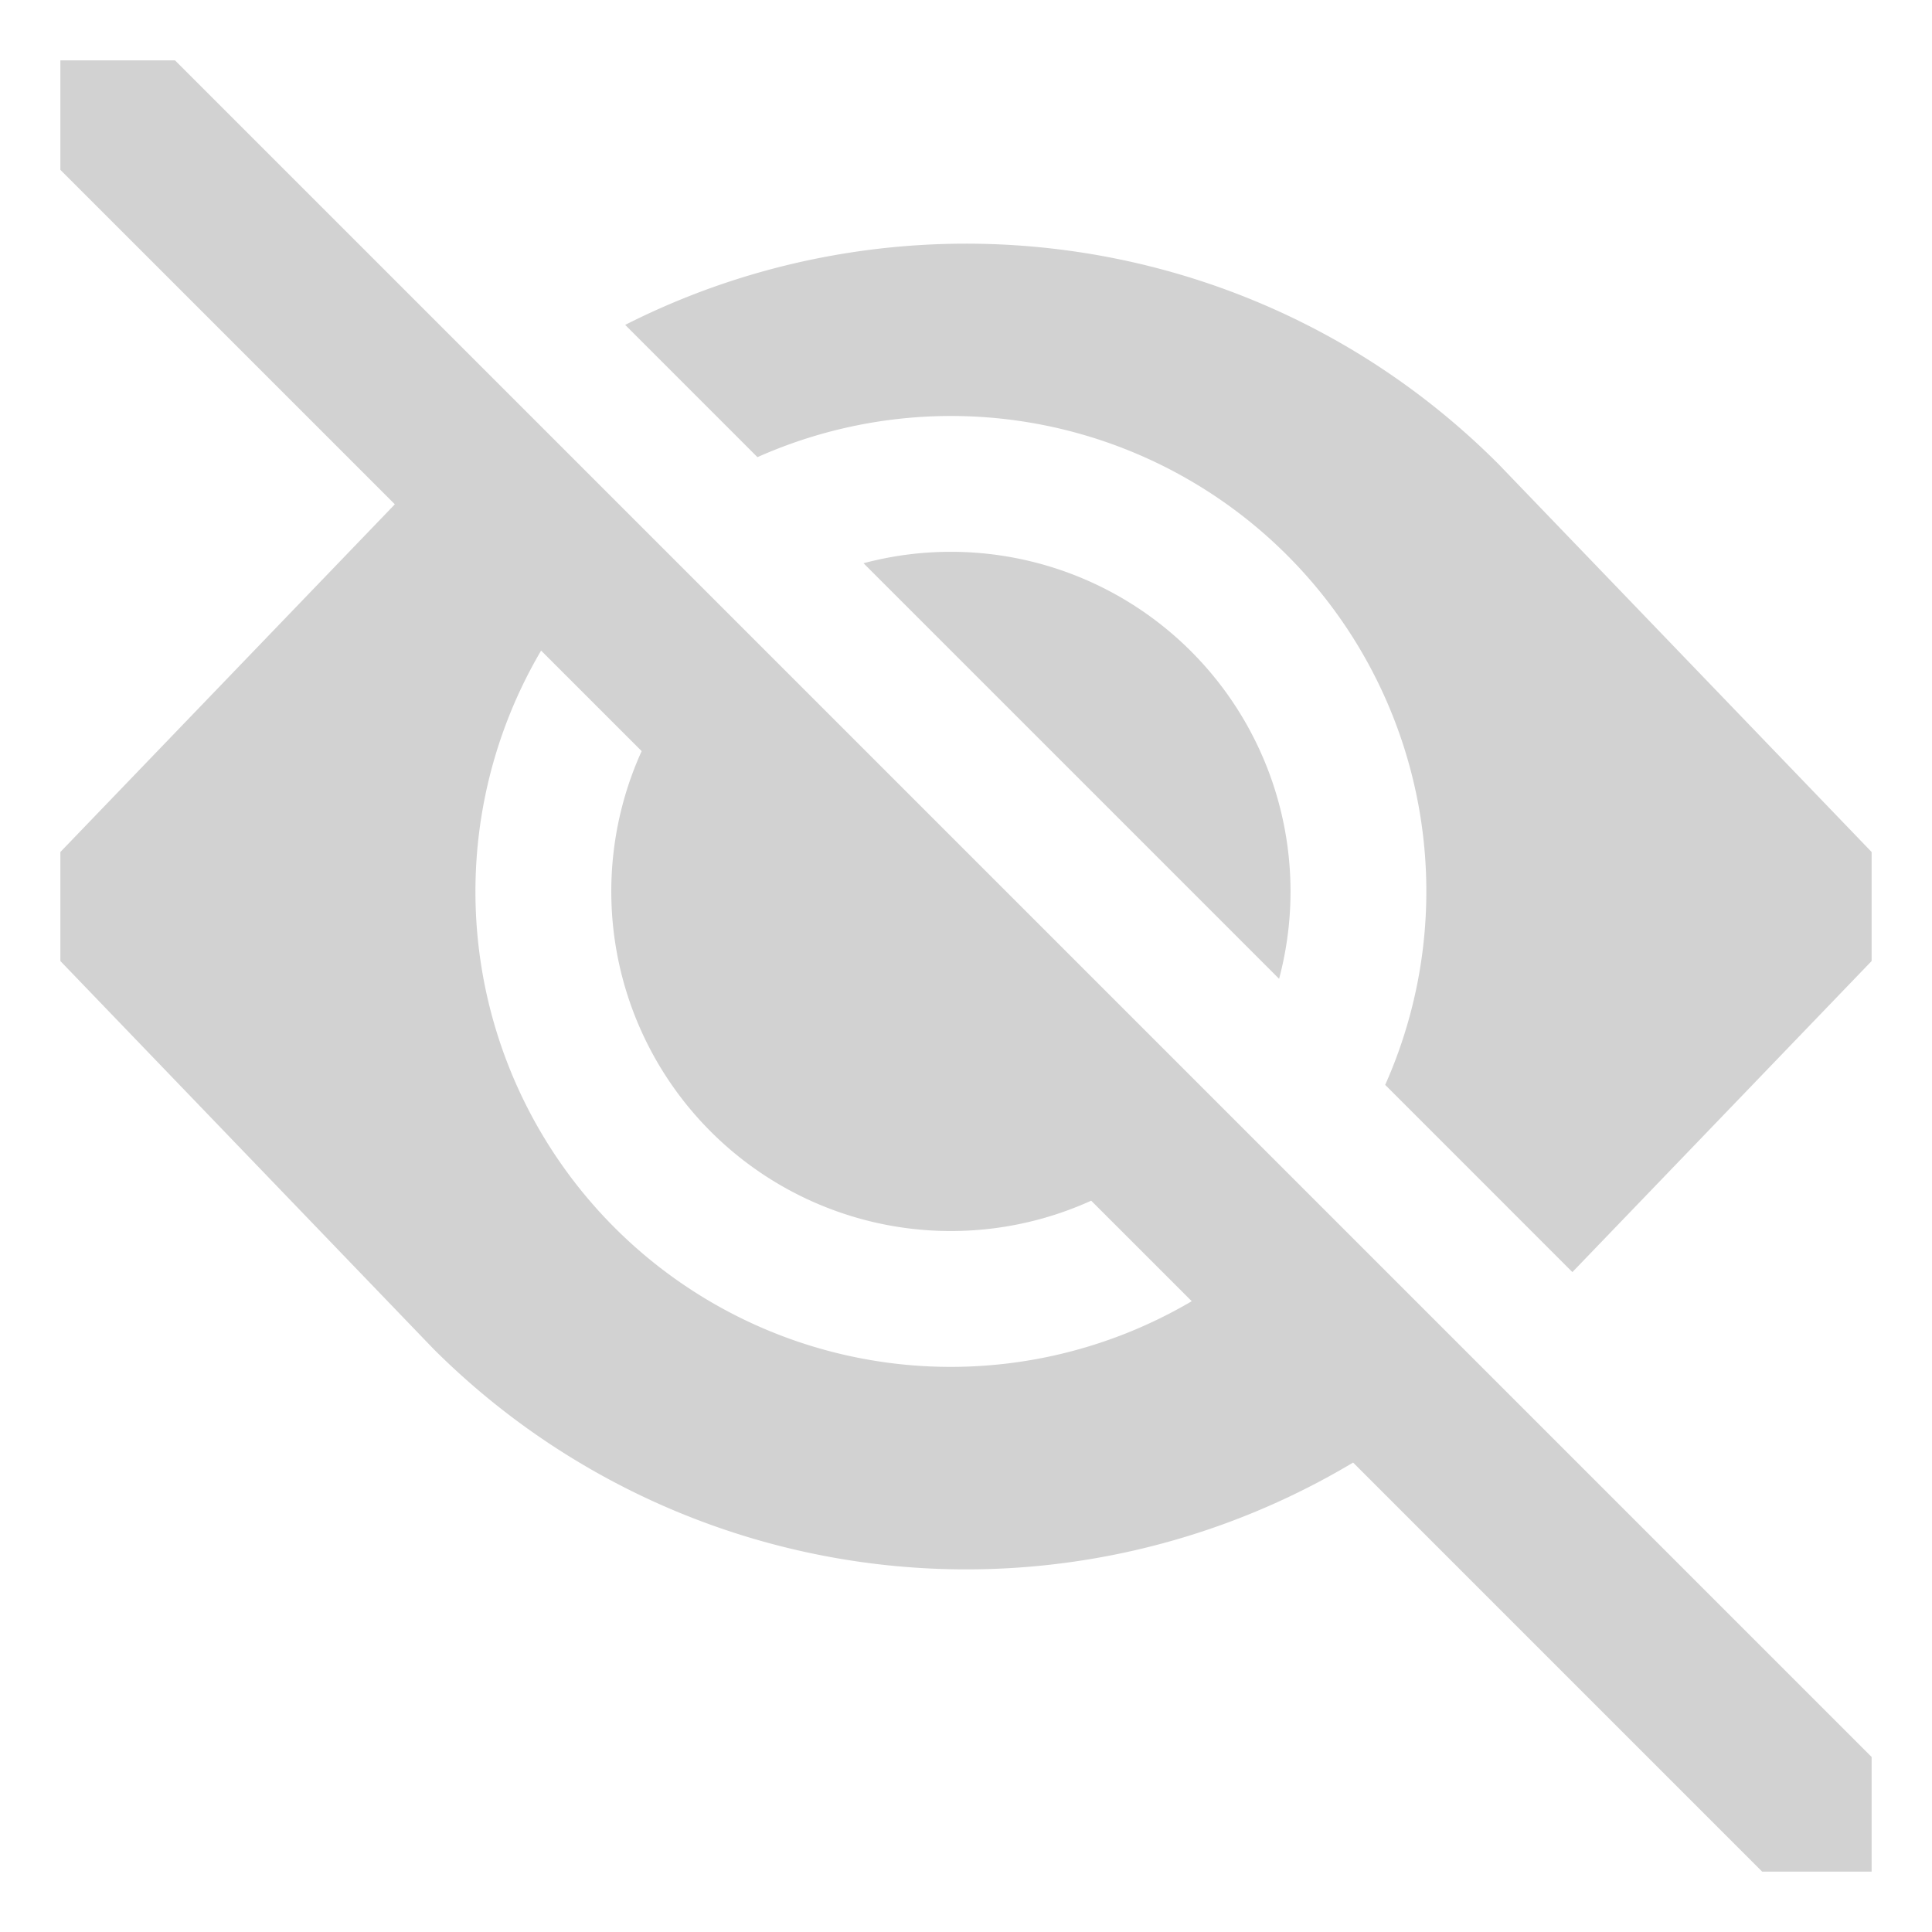
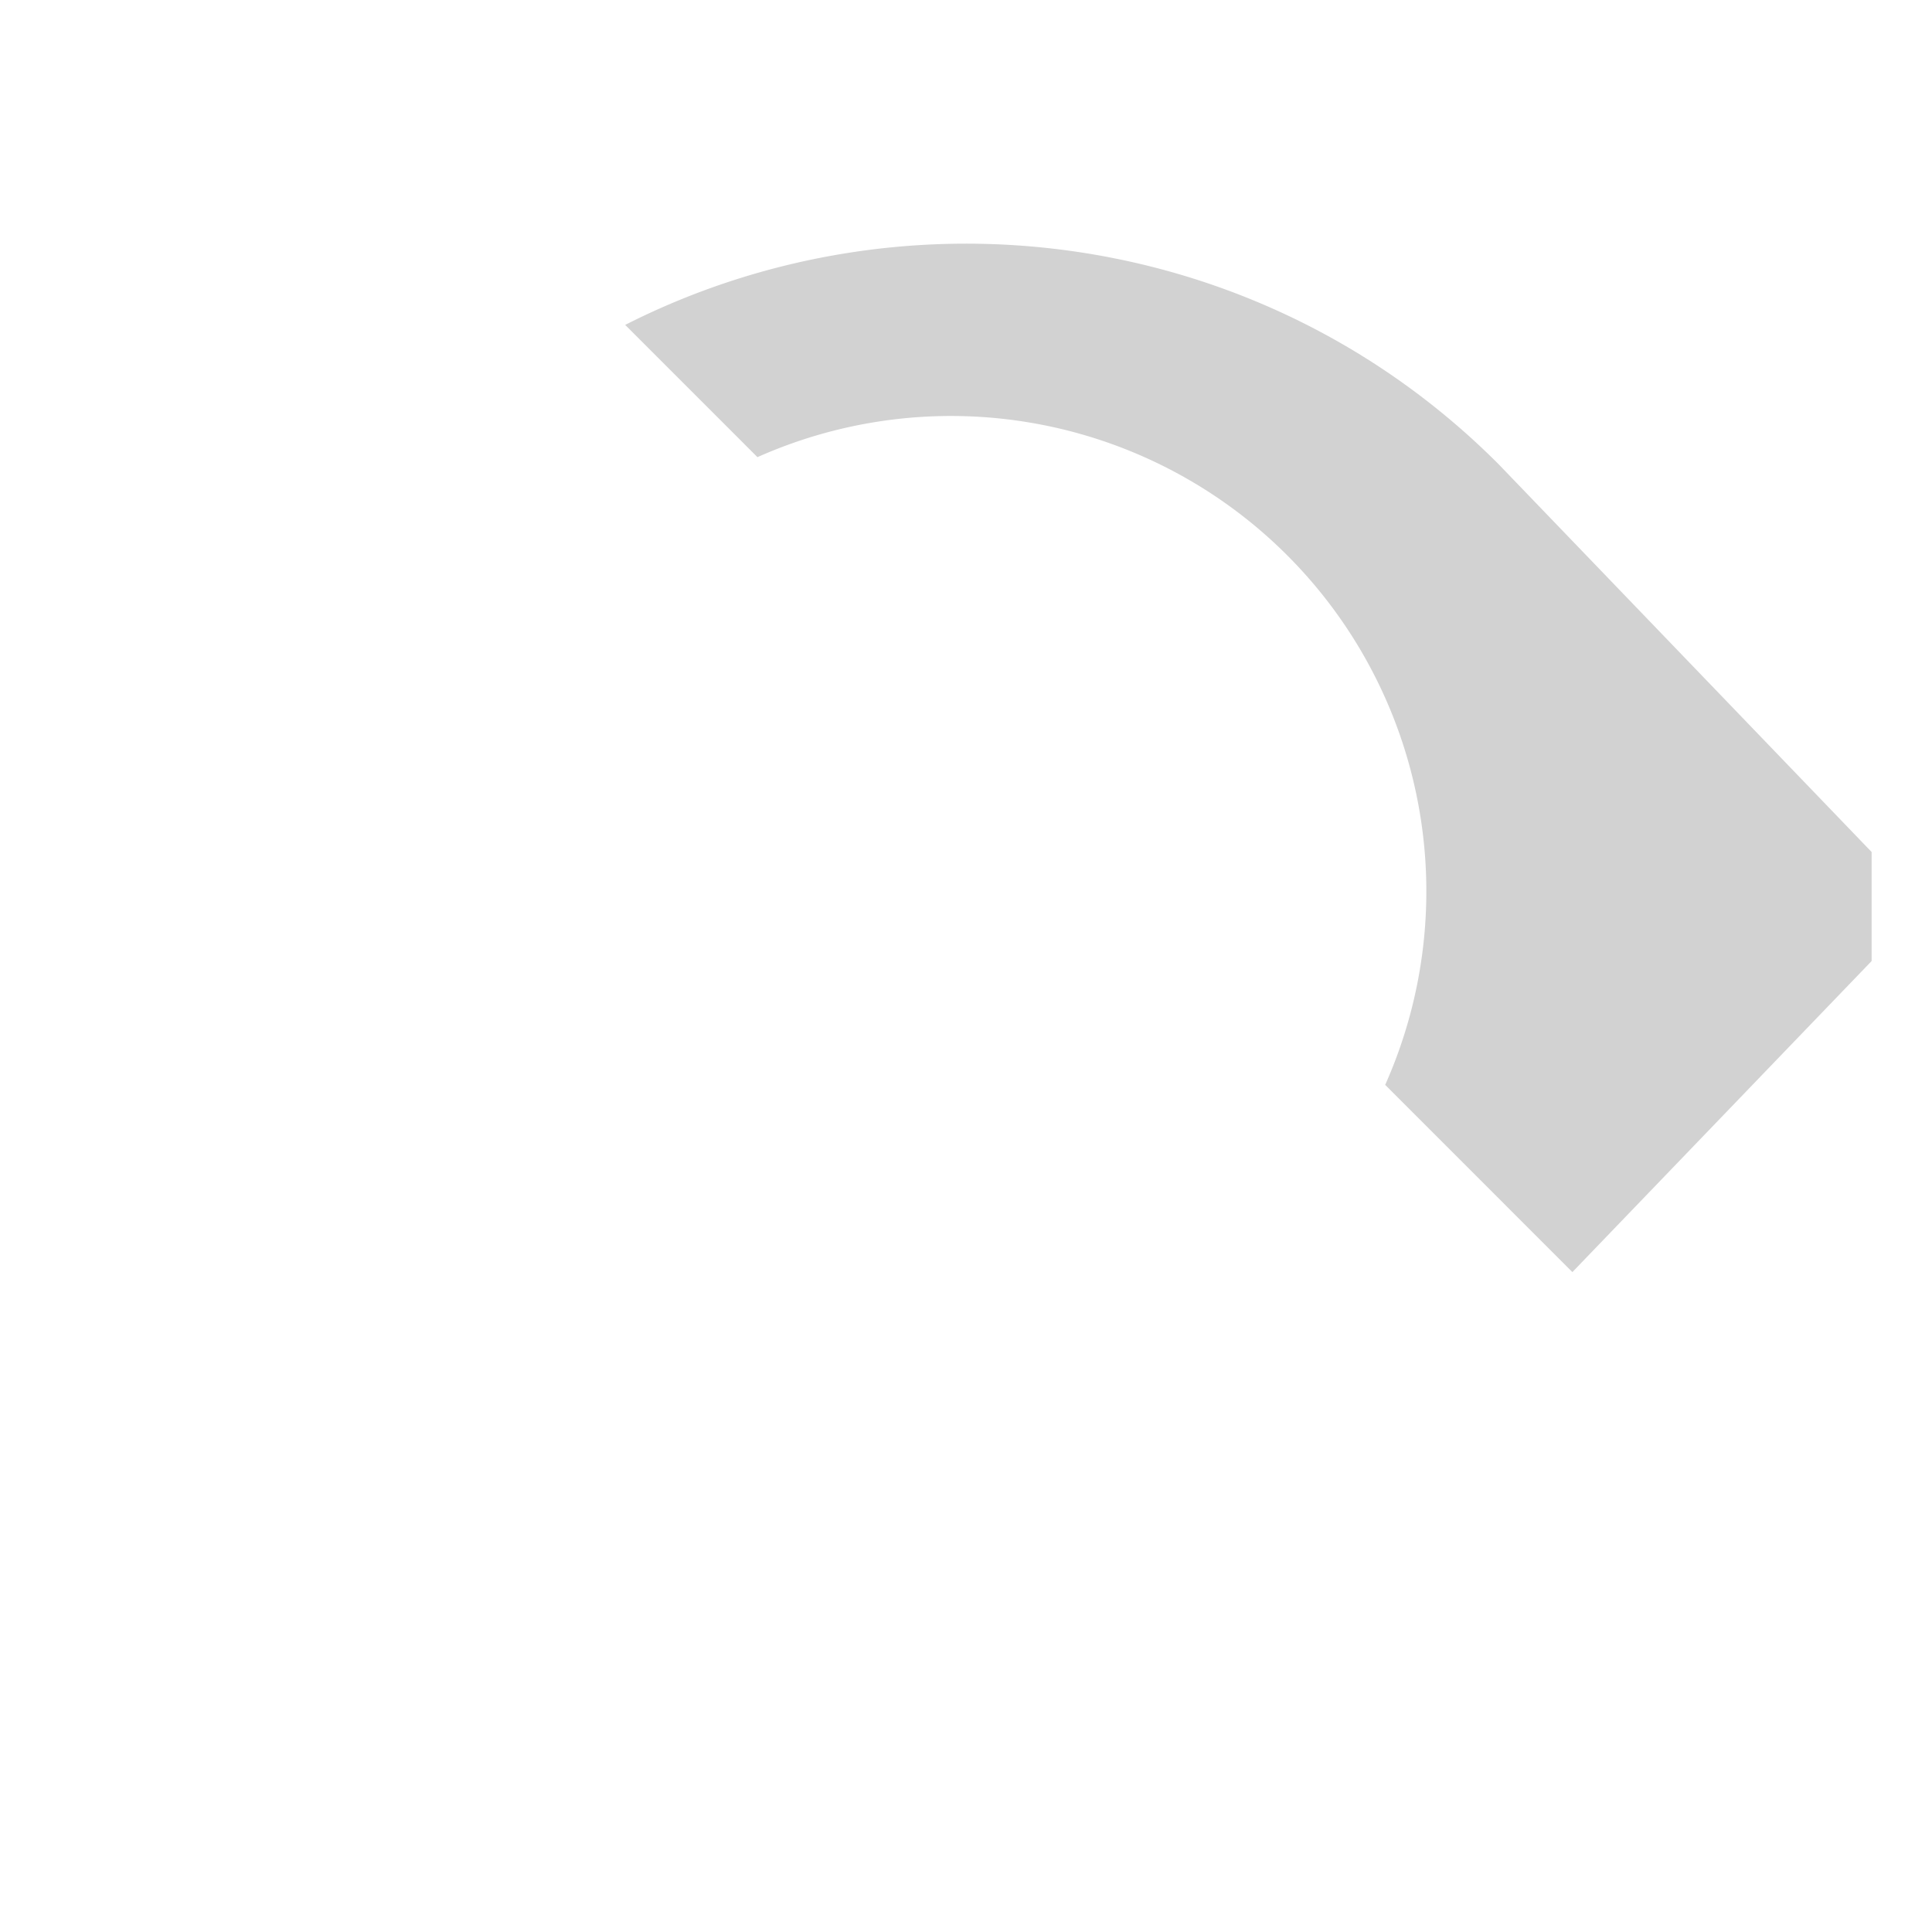
<svg xmlns="http://www.w3.org/2000/svg" xml:space="preserve" width="100%" height="100%" version="1.1" shape-rendering="geometricPrecision" text-rendering="geometricPrecision" image-rendering="optimizeQuality" fill-rule="evenodd" clip-rule="evenodd" viewBox="0 0 512 512">
-   <path fill="#d2d2d2" d="M252,146.236a89.829,89.829,0,0,0-23.154,3.025L338.975,259.39A90.014,90.014,0,0,0,252,146.236Z" />
  <path fill="#d2d2d2" d="M397.222,123.1l-.218-.222C334.515,60.389,240.535,48.138,165.682,86.1l35.051,35.052A125.98,125.98,0,0,1,367.088,287.5L416.7,337.117,496,254.683V225.79Z" />
-   <path fill="#d2d2d2" d="M16,16V45.012l88.636,88.636L16,225.79v28.893l98.778,102.689.218.222a199.8,199.8,0,0,0,243.591,30L466.988,496H496V465.616L46.384,16ZM143.4,172.413l26.644,26.644A89.989,89.989,0,0,0,289.179,318.192l26.644,26.643A125.945,125.945,0,0,1,143.4,172.413Z" />
</svg>